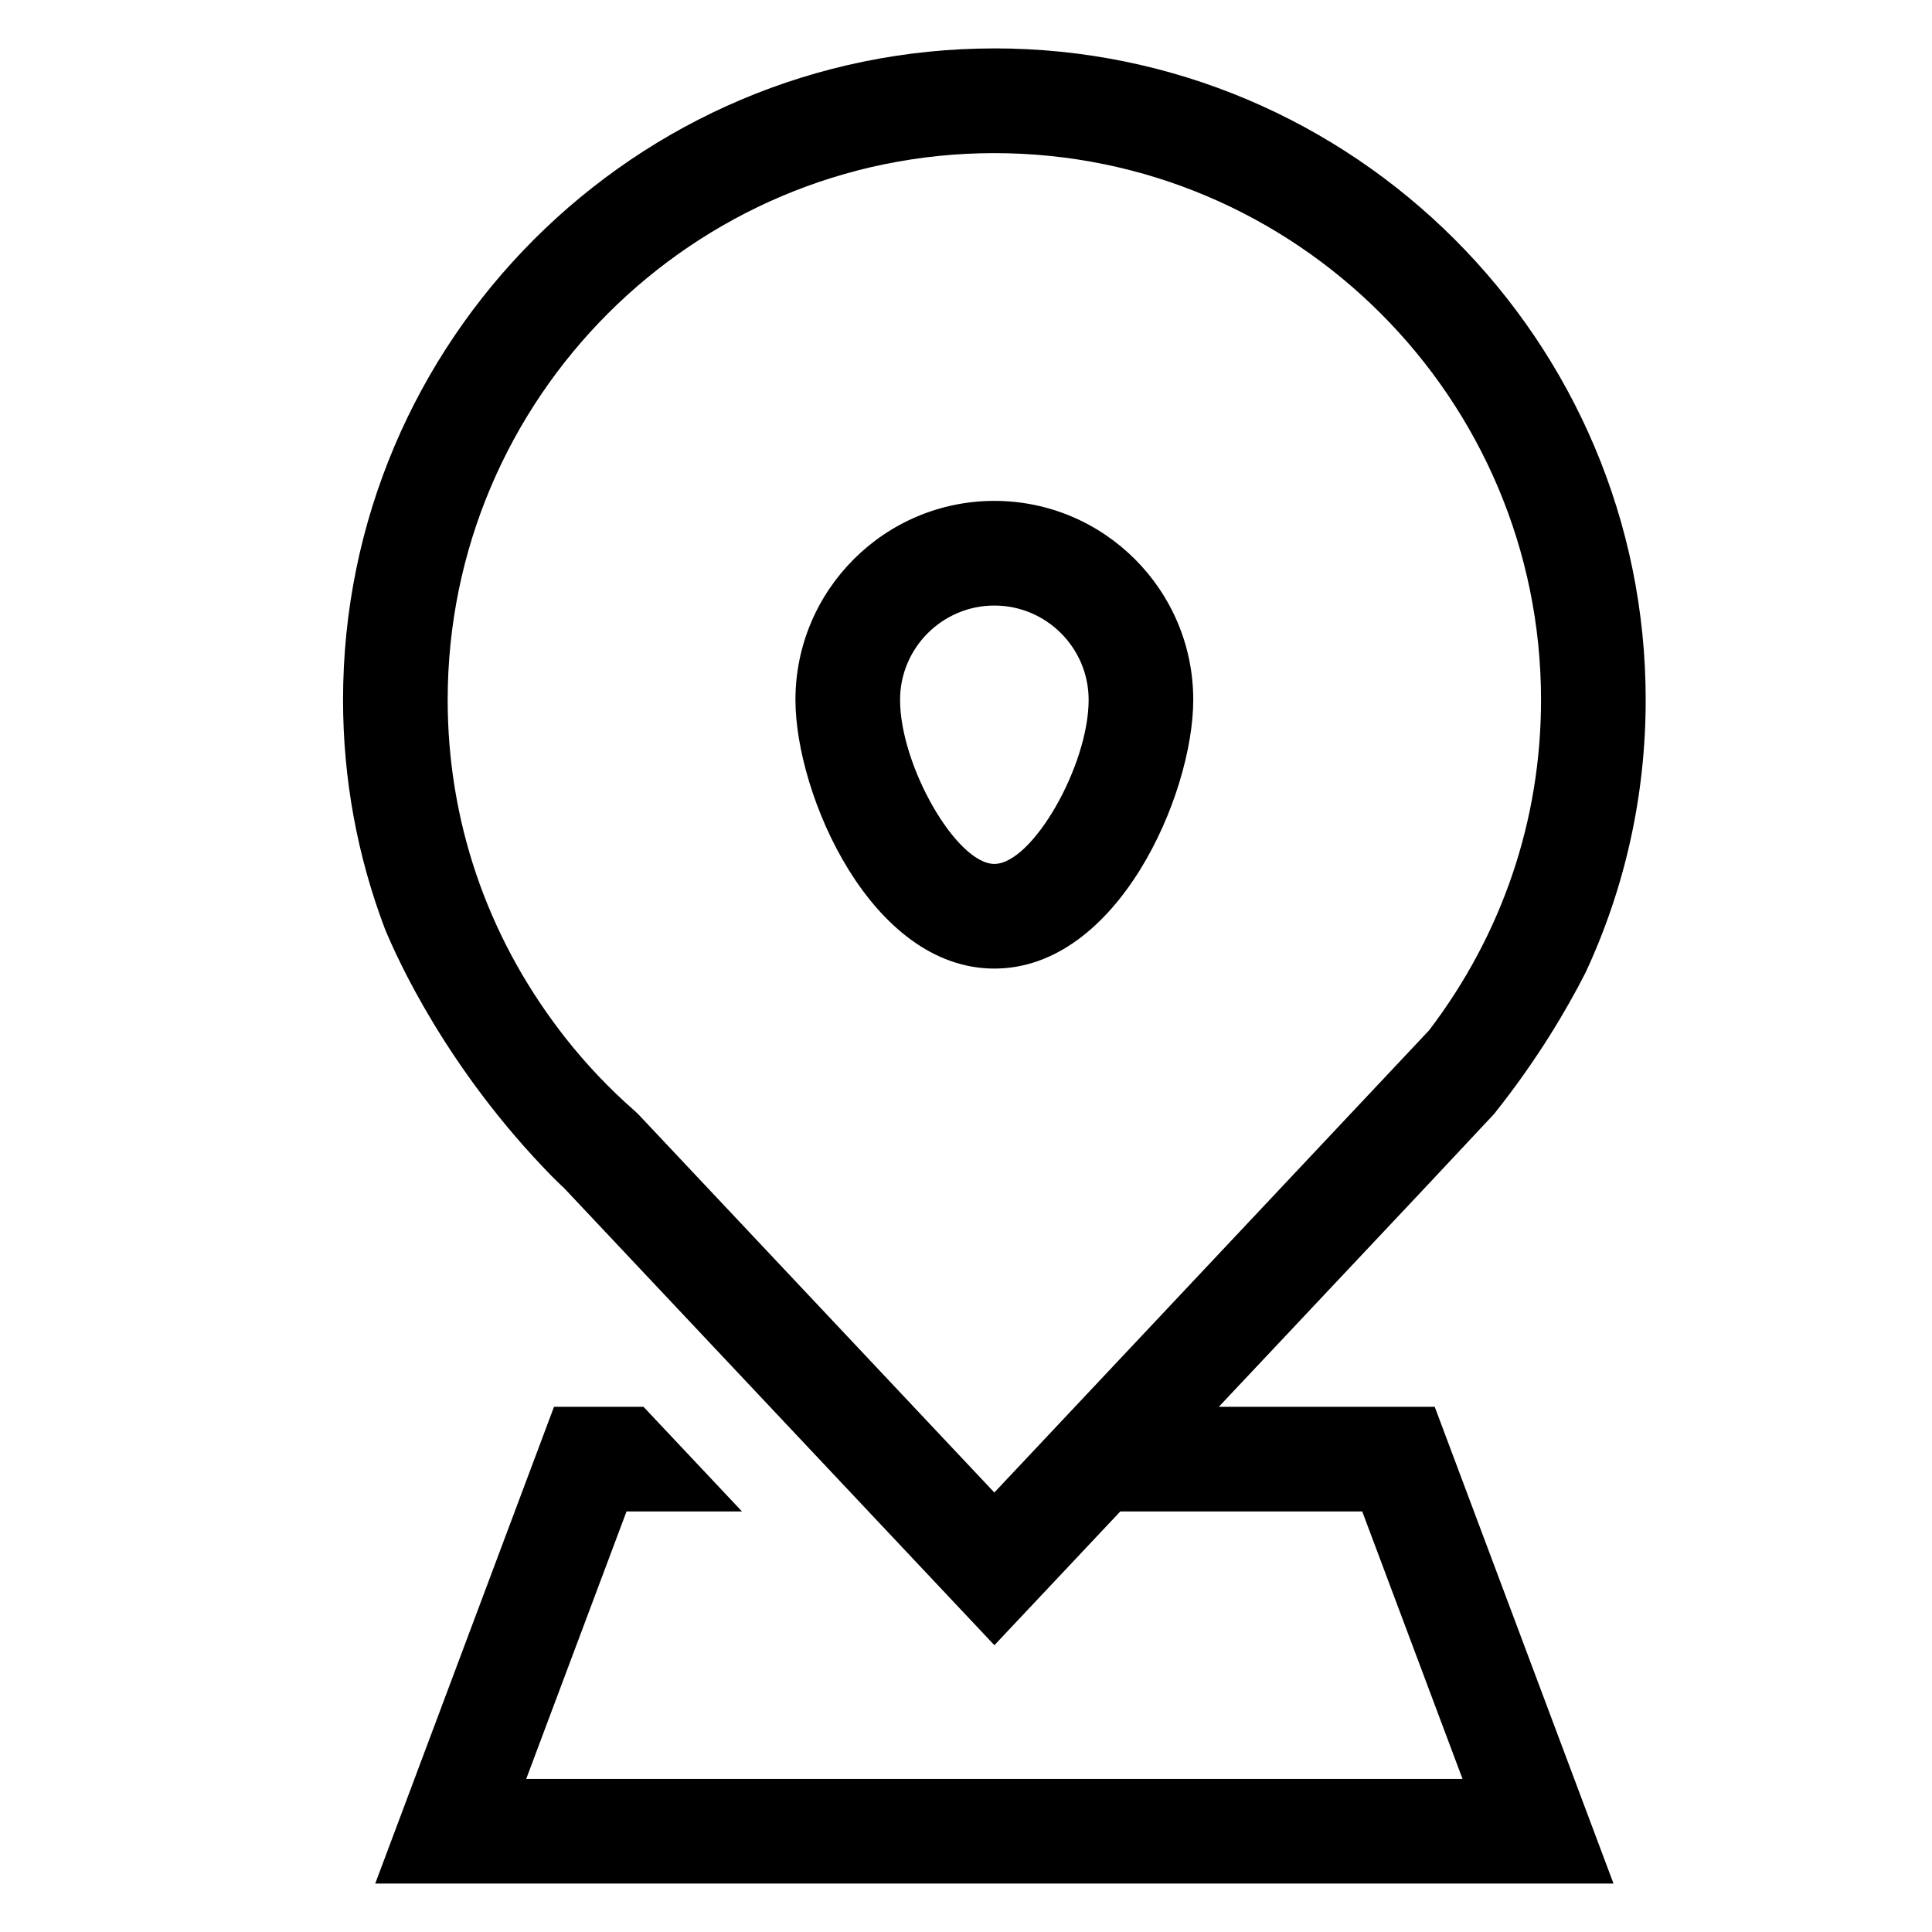
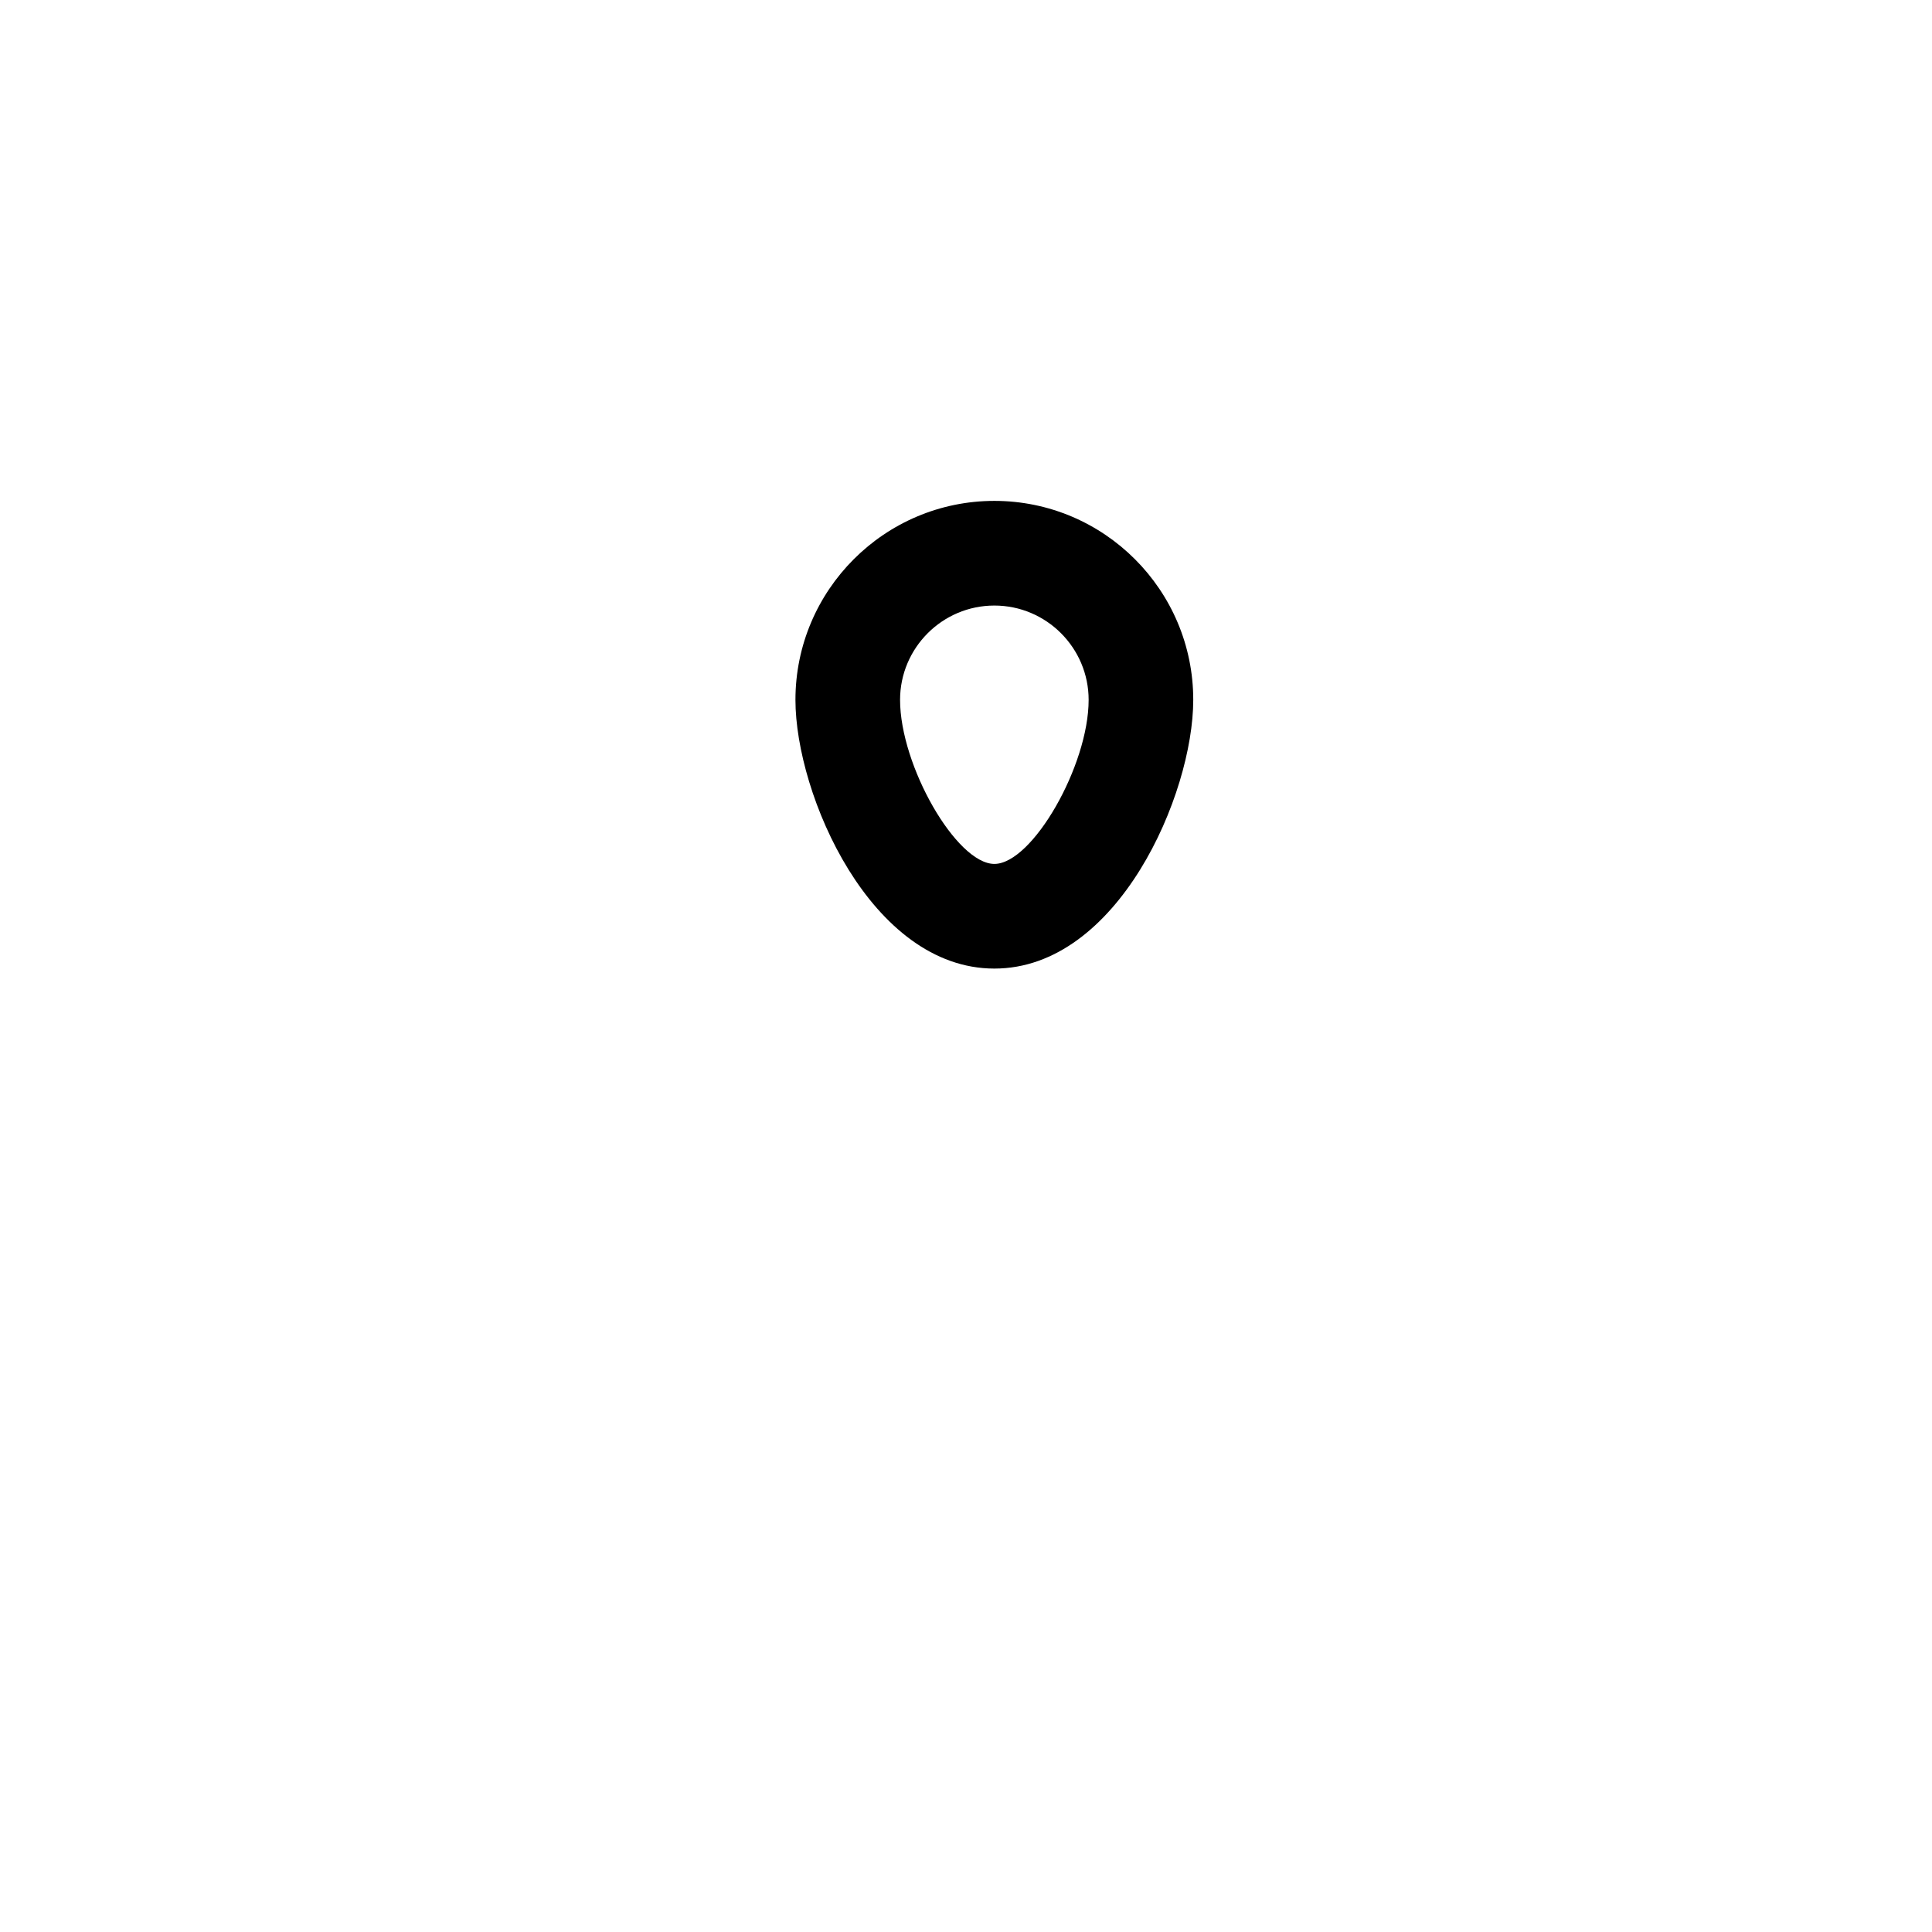
<svg xmlns="http://www.w3.org/2000/svg" fill="#000000" width="800px" height="800px" version="1.1" viewBox="144 144 512 512">
  <g>
-     <path d="m407.52 276.74c-29.078 0-52.719 23.648-52.719 52.727 0 25.109 20.012 71.215 52.719 71.215 32.691 0 52.703-46.102 52.703-71.215 0.008-29.07-23.629-52.727-52.703-52.727zm0 96.207c-10.043 0-24.992-26.012-24.992-43.477 0-13.777 11.207-24.992 24.992-24.992 13.773 0 24.98 11.211 24.98 24.992 0 17.465-14.941 43.477-24.98 43.477z" />
-     <path d="m407.52 156.83c-95.18 0-172.61 77.449-172.61 172.64 0 21 3.801 41.426 11.082 60.648 3.254 7.93 16.43 37.176 44.234 65.578 1.113 1.035 2.137 2.172 3.266 3.16l114.03 121.14 33.367-35.445h64.117l26.578 70.879h-248.13l26.582-70.879h30.602l-26.105-27.734h-23.715l-47.379 126.35h328.16l-47.383-126.35h-57.219l55.02-58.457 17.906-19.117c11.547-14.445 19.414-27.961 24.266-37.496 10.484-22.504 15.938-46.992 15.938-72.285 0.008-95.195-77.43-172.64-172.61-172.64zm115.18 260.24-115.19 122.46-94.289-100.17-0.977-0.93c-6.734-5.887-12.977-12.469-18.555-19.57l-1.359-1.777c-19.426-25.512-29.691-55.801-29.691-87.605 0-79.898 64.996-144.9 144.87-144.9 79.883 0 144.88 65 144.88 144.9 0 31.797-10.258 62.086-29.688 87.594z" />
+     <path d="m407.52 276.74c-29.078 0-52.719 23.648-52.719 52.727 0 25.109 20.012 71.215 52.719 71.215 32.691 0 52.703-46.102 52.703-71.215 0.008-29.07-23.629-52.727-52.703-52.727zm0 96.207c-10.043 0-24.992-26.012-24.992-43.477 0-13.777 11.207-24.992 24.992-24.992 13.773 0 24.98 11.211 24.98 24.992 0 17.465-14.941 43.477-24.98 43.477" />
  </g>
</svg>